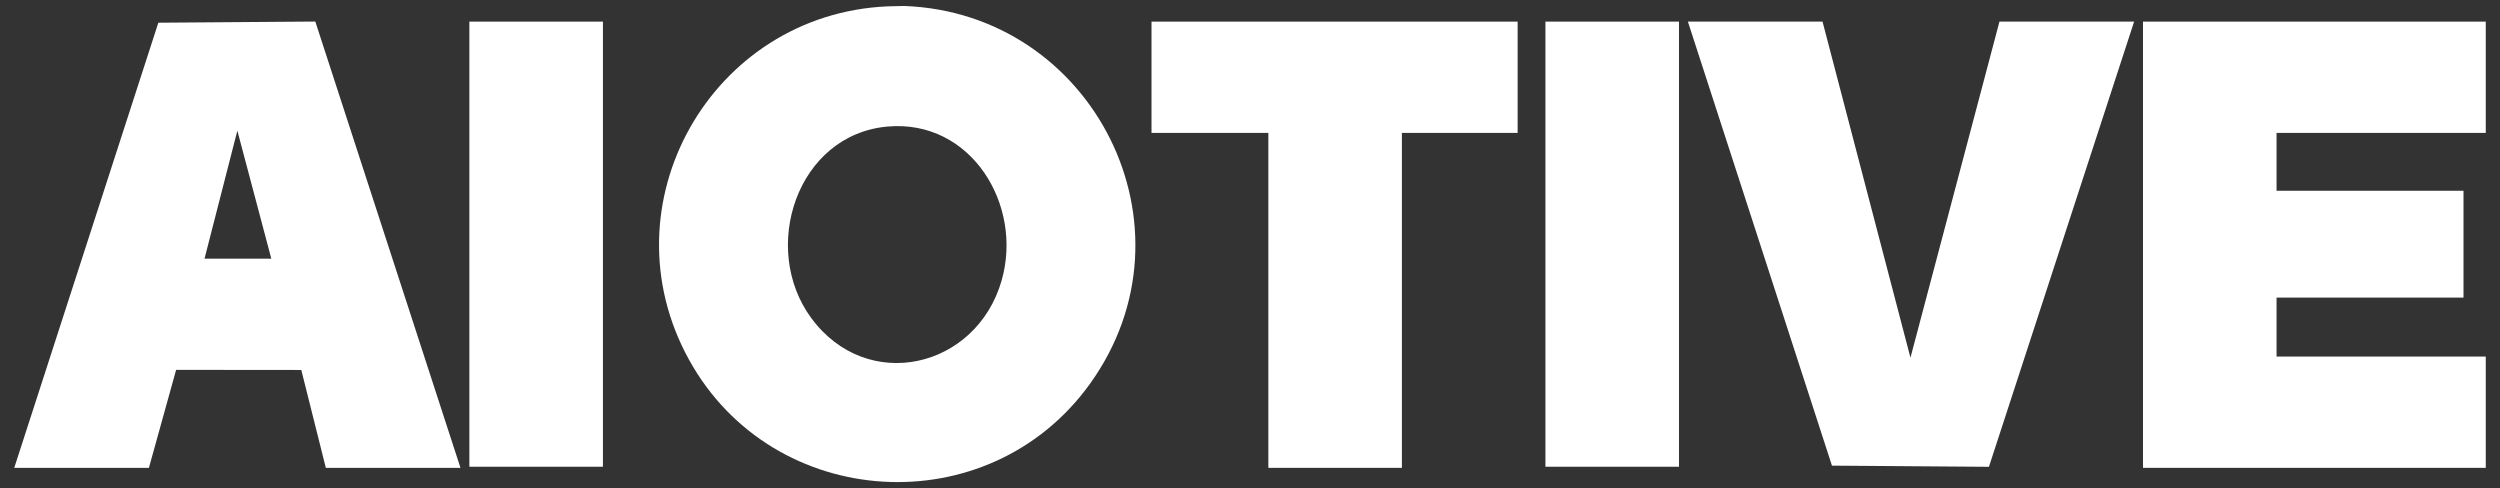
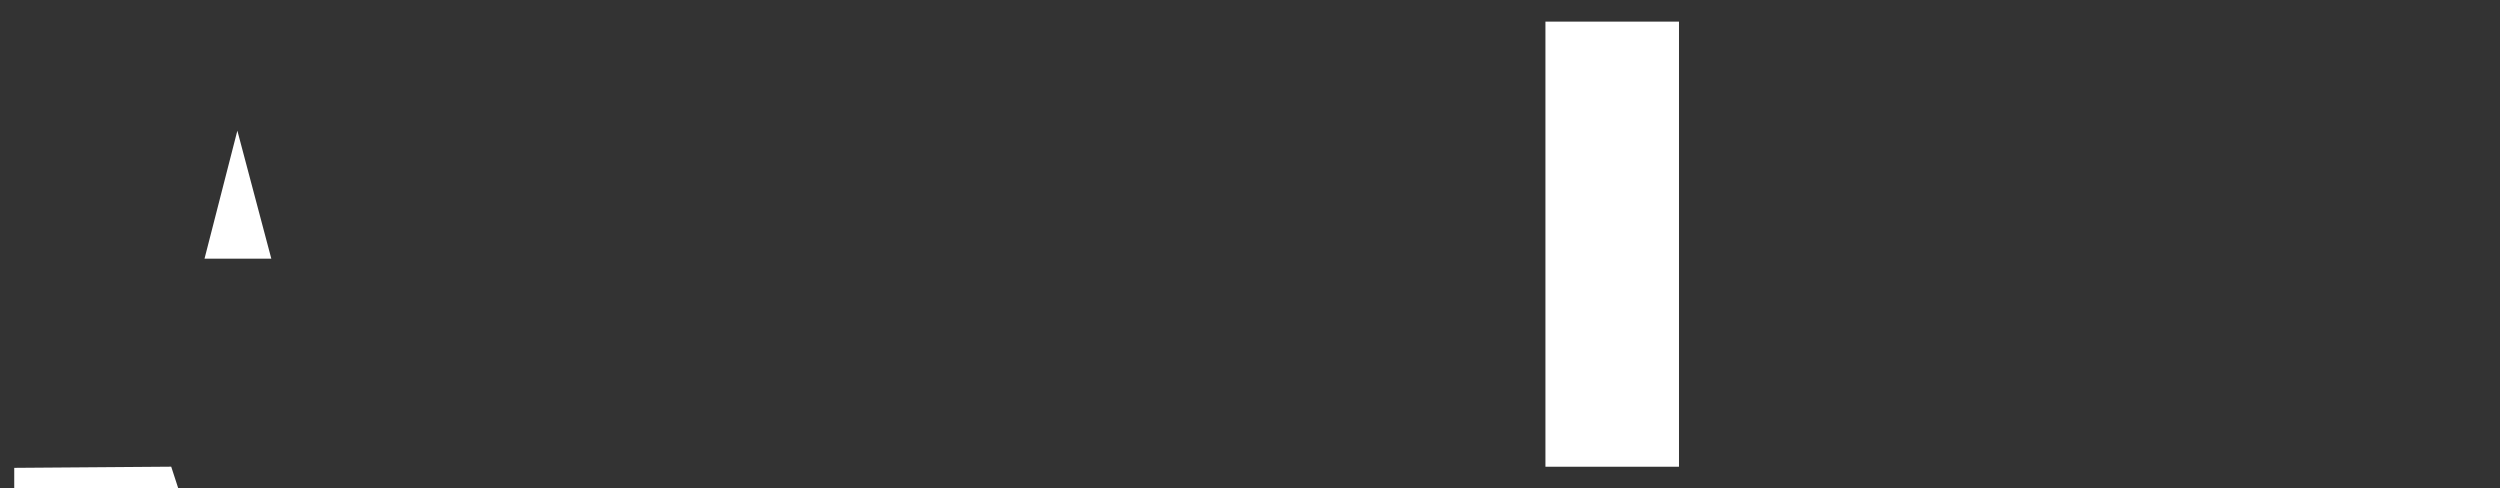
<svg xmlns="http://www.w3.org/2000/svg" id="Ebene_1" version="1.1" viewBox="0 0 1050.01 205">
  <rect x="0" y="0" width="1050.01" height="205" fill="#333333" stroke="none" />
  <defs>
    <style>
      .st0 {
        fill: #fff;
      }
    </style>
  </defs>
  <g id="_x35_A3In4">
    <g>
-       <path class="st0" d="M372.78,2.67l6.89-.16c79.48,2.83,125.29,92.97,78.18,158.61-42.57,59.31-133.15,53.81-168.41-9.95C253.33,85.87,298.73,5.92,372.78,2.67ZM372.78,53.15c-38.05,3.37-53.63,51.06-32.07,80.4,23.49,31.96,69.33,21.25,79.96-15.68,9.15-31.78-12.79-67.82-47.89-64.72Z" />
-       <polygon class="st0" points="1044.03 9.08 1044.03 55.82 956.16 55.82 956.16 80.12 1034.68 80.12 1034.68 124.99 956.16 124.99 956.16 149.76 1044.03 149.76 1044.03 196.5 900.07 196.5 900.07 9.08 1044.03 9.08" />
-       <path class="st0" d="M5.98,196.5L66.5,9.54l65.93-.49,60.97,187.45h-56.55l-10.3-41.11-52.58-.05-11.43,41.16H5.98ZM113.95,108.63l-14.26-53.75-13.79,53.75h28.04Z" />
-       <polygon class="st0" points="765.47 9.08 802.4 150.23 839.78 9.08 896.34 9.08 835.36 196.06 769.43 195.57 708.92 9.08 765.47 9.08" />
-       <polygon class="st0" points="637.41 9.08 637.41 55.82 588.8 55.82 588.8 196.5 532.72 196.5 532.72 55.82 483.64 55.82 483.64 9.08 637.41 9.08" />
-       <rect class="st0" x="197.14" y="9.08" width="56.09" height="186.95" />
+       <path class="st0" d="M5.98,196.5l65.93-.49,60.97,187.45h-56.55l-10.3-41.11-52.58-.05-11.43,41.16H5.98ZM113.95,108.63l-14.26-53.75-13.79,53.75h28.04Z" />
      <rect class="st0" x="649.09" y="9.08" width="56.09" height="186.95" />
    </g>
  </g>
</svg>